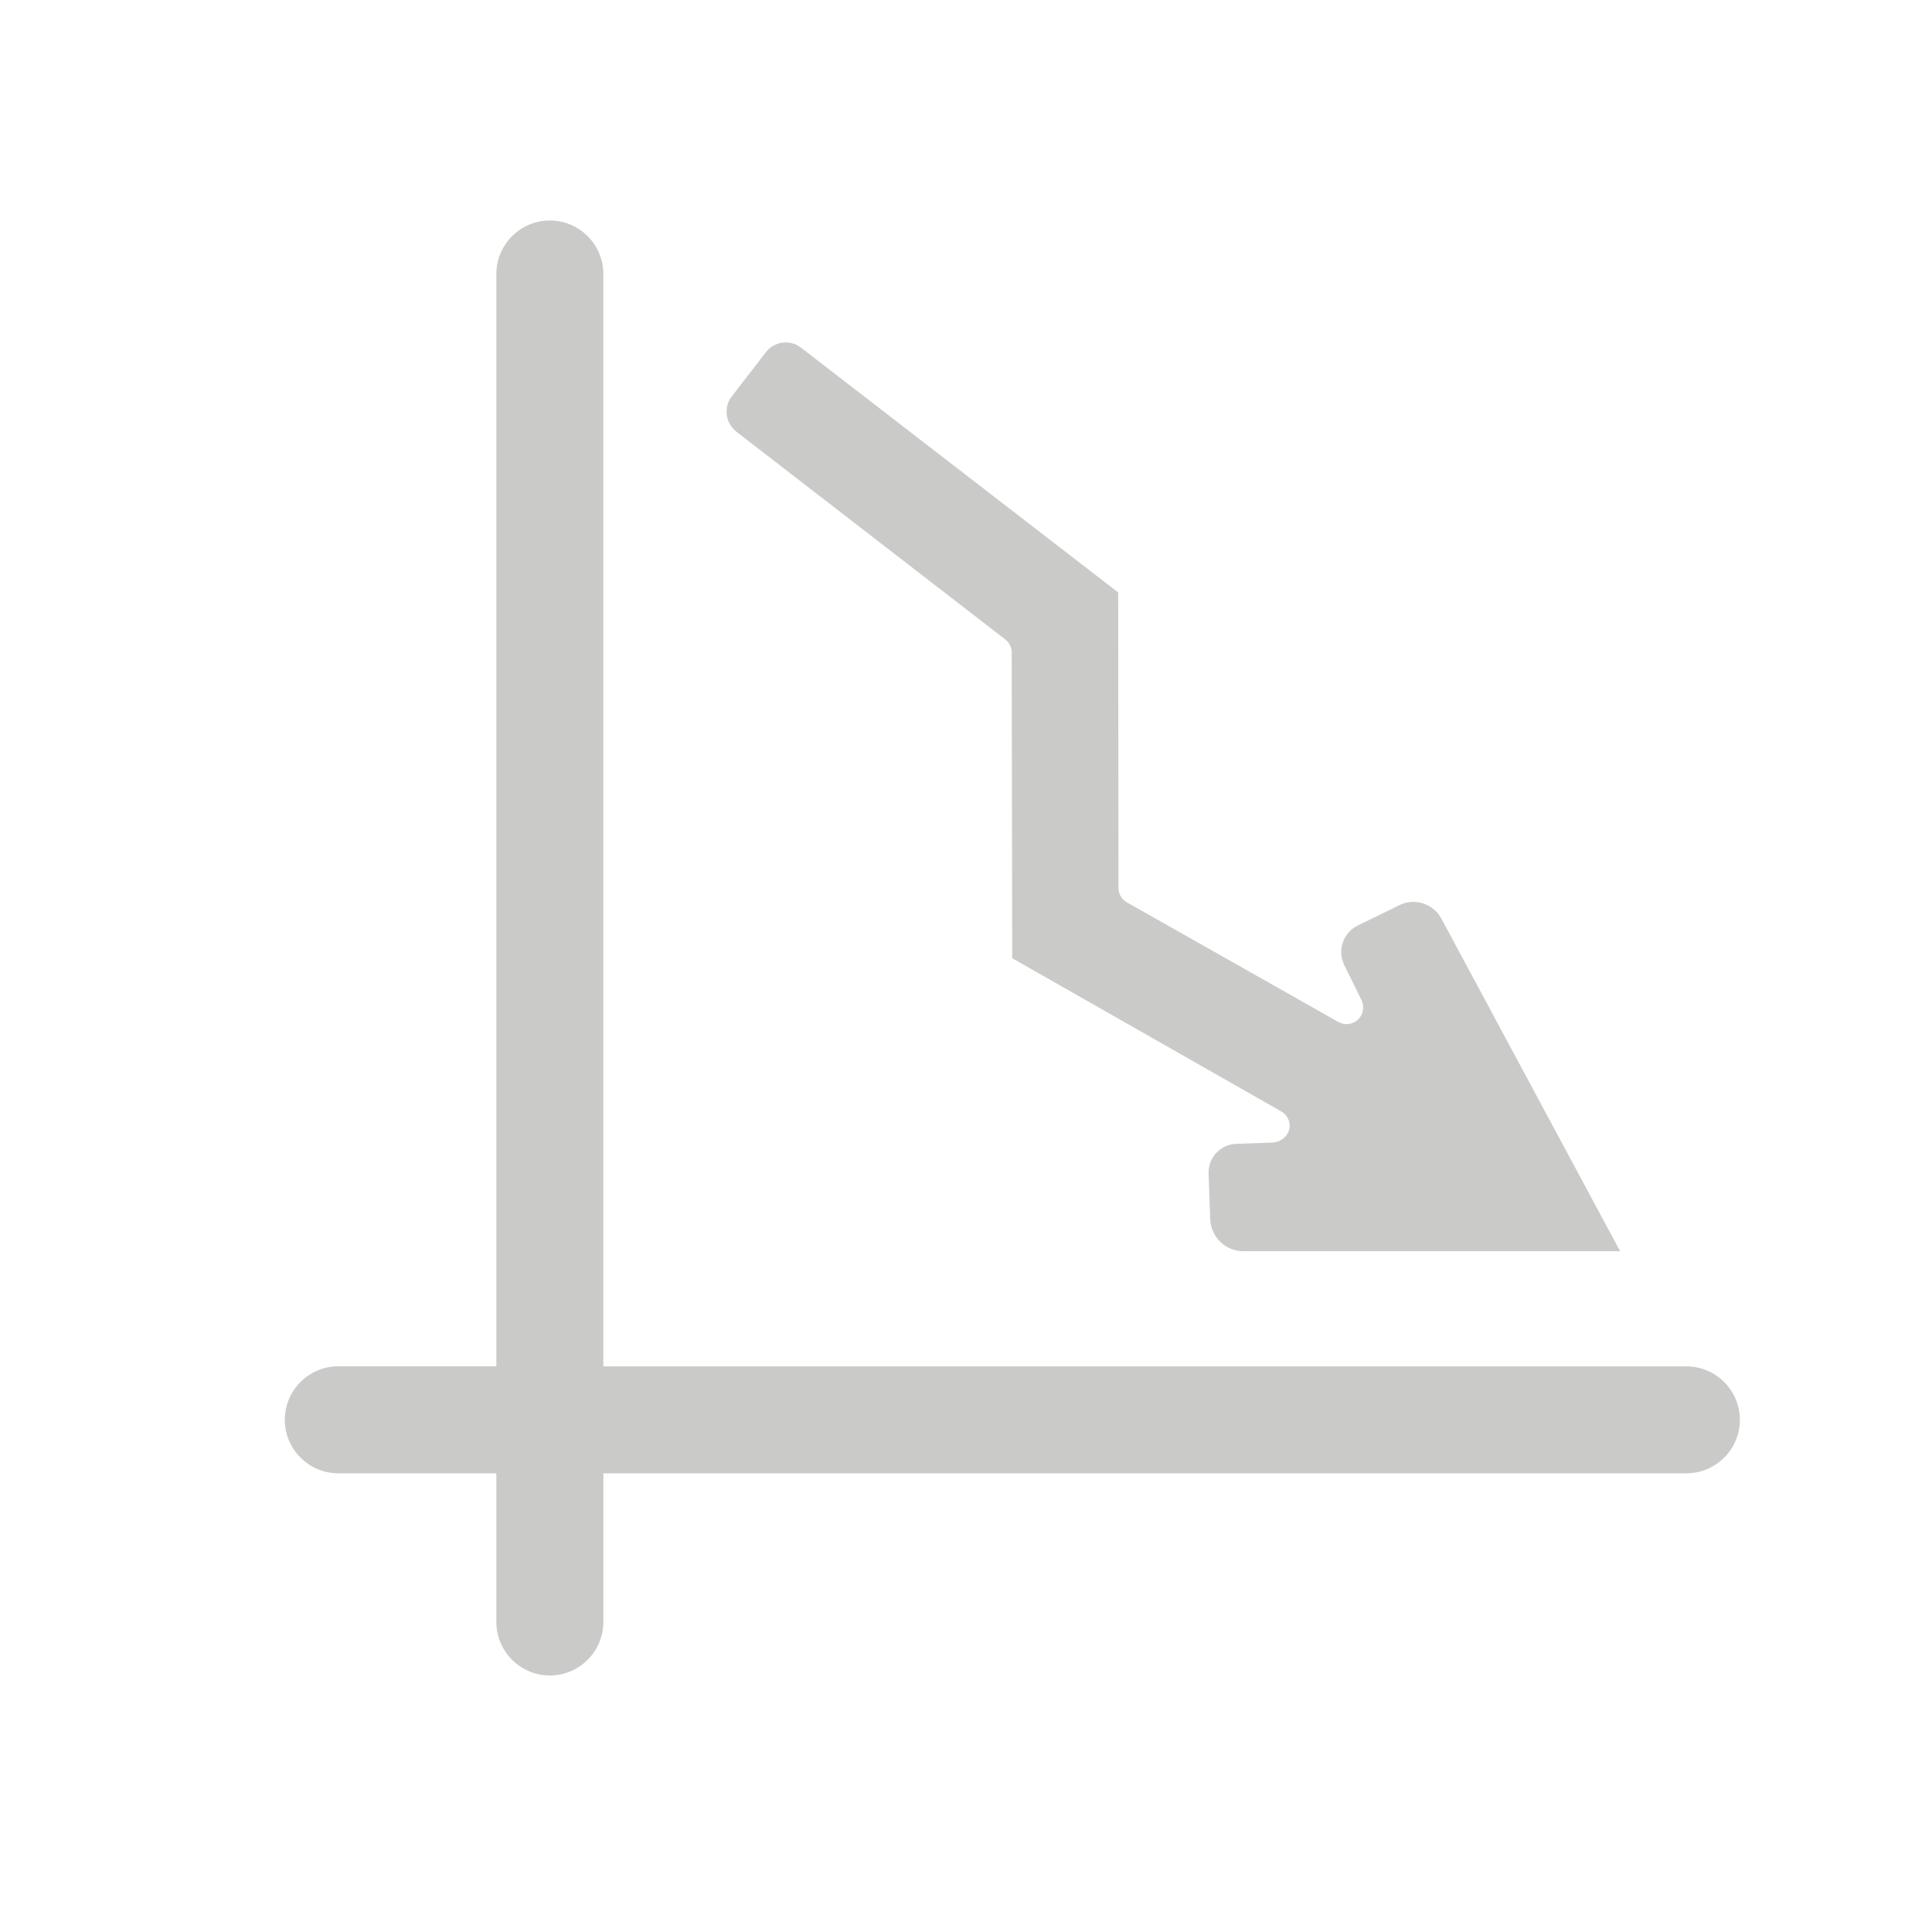
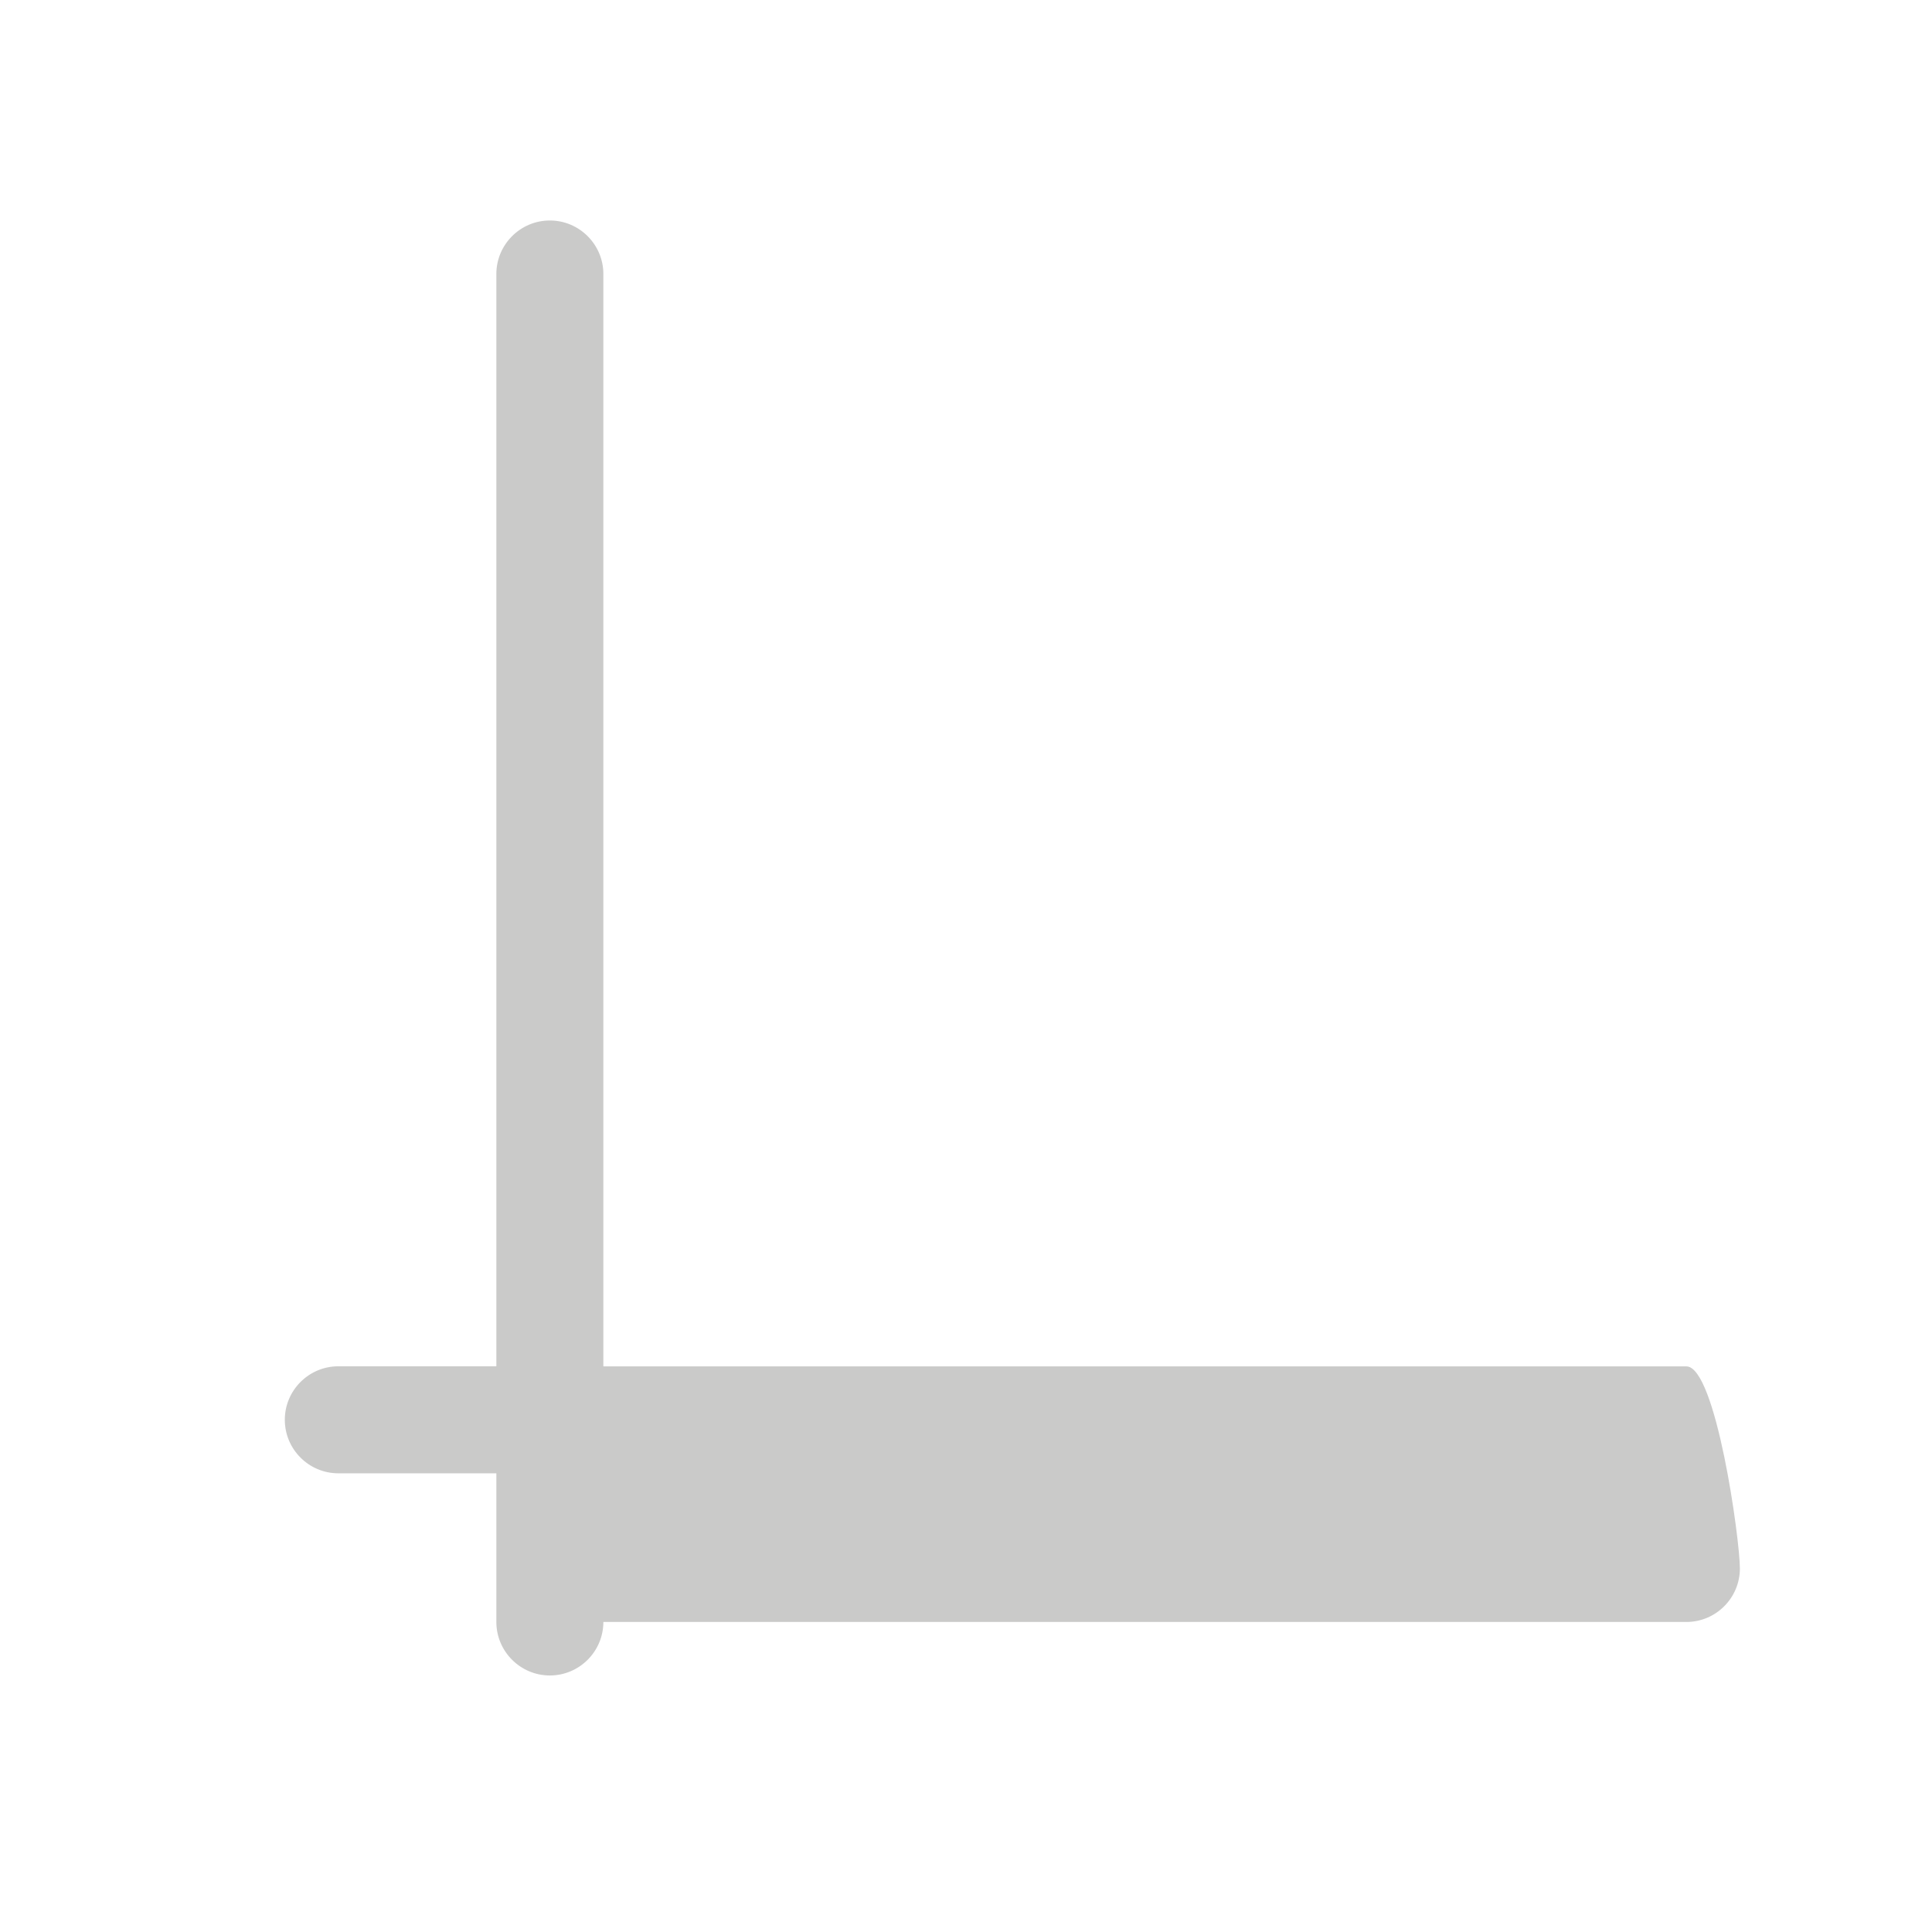
<svg xmlns="http://www.w3.org/2000/svg" version="1.1" id="Art" x="0px" y="0px" viewBox="0 0 226.77 226.77" style="enable-background:new 0 0 226.77 226.77;" xml:space="preserve">
  <style type="text/css">
	.st0{fill:#cacac9;}
	.st1{fill:#cacac9;}
	.st2{clip-path:url(#SVGID_2_);fill:#cacac9;}
	.st3{clip-path:url(#SVGID_2_);fill:#cacac9;}
	.st4{clip-path:url(#SVGID_4_);fill:#cacac9;}
	.st5{clip-path:url(#SVGID_4_);fill:#cacac9;}
	.st6{clip-path:url(#SVGID_6_);fill:#F26722;}
	.st7{clip-path:url(#SVGID_6_);fill:#cacac9;}
</style>
  <g>
-     <path class="st1" d="M86.42,50.66l31.57,24.39c0.46,0.35,0.76,0.92,0.76,1.54l0.06,35.88l31.57,17.98   c0.55,0.31,0.93,0.87,0.99,1.53c0.1,1.13-0.89,2.09-2.02,2.13l-4.25,0.15c-1.85,0.06-3.3,1.62-3.24,3.47l0.19,5.37   c0.08,2.1,1.8,3.76,3.9,3.76h44.21l-20.98-39.04c-0.95-1.76-3.12-2.46-4.92-1.58l-4.88,2.39c-1.73,0.84-2.44,2.93-1.59,4.65   l2.02,4.12c0.26,0.56,0.27,1.23-0.05,1.81c-0.53,0.94-1.72,1.27-2.66,0.75l-24.75-14c-0.64-0.32-1.07-0.98-1.07-1.74l-0.03-34.68   L94.06,40.84l-0.04-0.03c-0.64-0.5-1.43-0.69-2.18-0.59c-0.74,0.1-1.45,0.48-1.94,1.11l-0.01,0.02l-3.99,5.17   c-0.5,0.64-0.69,1.43-0.59,2.18C85.39,49.44,85.78,50.15,86.42,50.66z" />
-     <path class="st1" d="M197.94,160.38H70.82V32.16c0-3.46-2.82-6.28-6.28-6.28c-3.46,0-6.28,2.82-6.28,6.28v128.21H39.71   c-3.46,0-6.28,2.82-6.28,6.28s2.82,6.28,6.28,6.28h18.55v17.45c0,3.46,2.82,6.28,6.28,6.28c3.46,0,6.28-2.82,6.28-6.28v-17.45   h127.12c3.46,0,6.28-2.82,6.28-6.28S201.4,160.38,197.94,160.38z" />
+     <path class="st1" d="M197.94,160.38H70.82V32.16c0-3.46-2.82-6.28-6.28-6.28c-3.46,0-6.28,2.82-6.28,6.28v128.21H39.71   c-3.46,0-6.28,2.82-6.28,6.28s2.82,6.28,6.28,6.28h18.55v17.45c0,3.46,2.82,6.28,6.28,6.28c3.46,0,6.28-2.82,6.28-6.28h127.12c3.46,0,6.28-2.82,6.28-6.28S201.4,160.38,197.94,160.38z" />
  </g>
</svg>